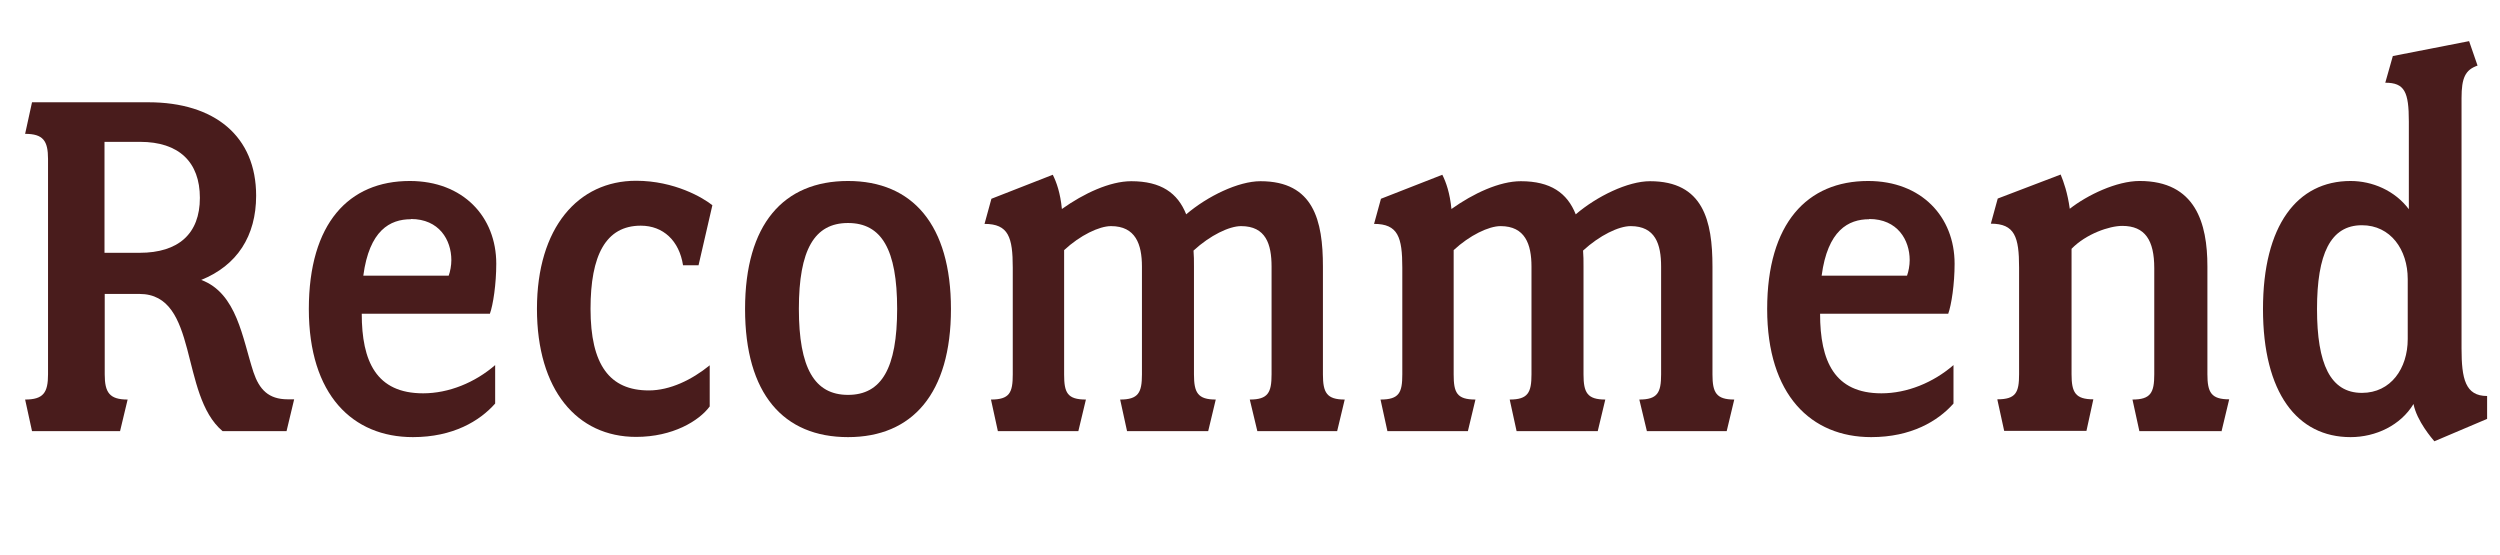
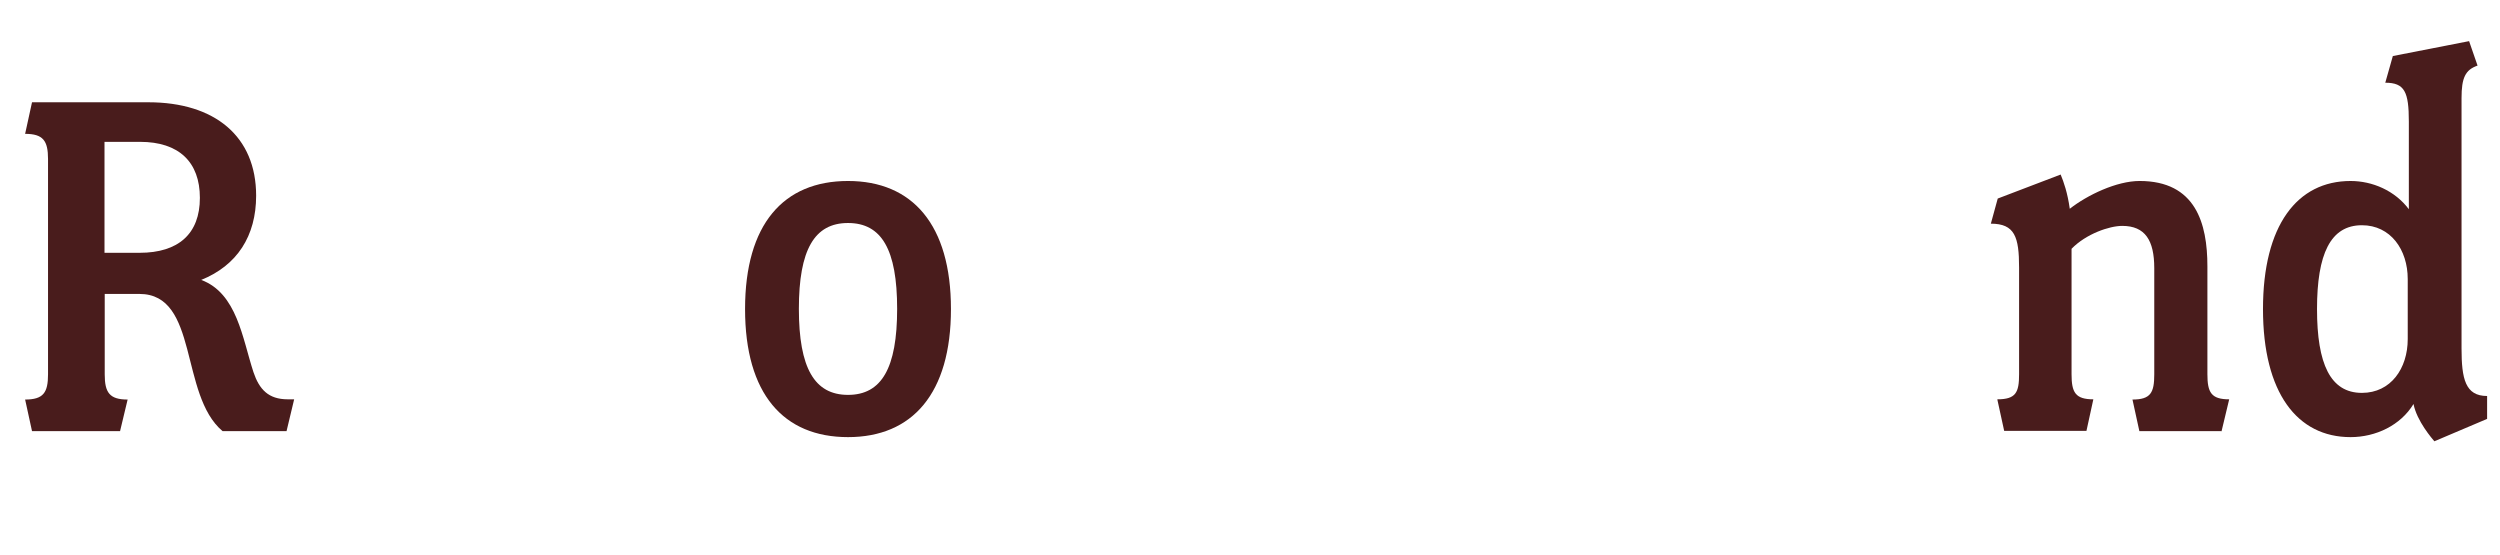
<svg xmlns="http://www.w3.org/2000/svg" id="_レイヤー_2" width="112.44" height="24.94" viewBox="0 0 112.44 24.94">
  <defs>
    <style>
      .cls-1 {
        fill: #491c1c;
      }
    </style>
  </defs>
  <path class="cls-1" d="M12.89,19.39h-2.88c-1.94-1.63-1.06-6.17-3.74-6.17h-1.56v3.62c0,.82.22,1.13,1.03,1.13l-.34,1.42H1.44l-.31-1.42c.82,0,1.03-.31,1.03-1.13V7.15c0-.82-.22-1.13-1.03-1.13l.31-1.42h5.23c3,0,4.85,1.54,4.85,4.2,0,1.82-.86,3.14-2.47,3.79,1.61.6,1.85,2.62,2.35,4.15.26.77.67,1.22,1.54,1.22h.29l-.34,1.42ZM6.31,6.38h-1.61v4.99h1.58c1.75,0,2.71-.86,2.71-2.47s-.94-2.52-2.69-2.52Z" />
-   <path class="cls-1" d="M22.03,14.11h-5.76c0,2.14.65,3.58,2.76,3.58,1.15,0,2.33-.48,3.24-1.27v1.73c-.7.79-1.9,1.51-3.7,1.51-2.71,0-4.68-1.9-4.68-5.76s1.8-5.76,4.54-5.76c2.4,0,3.89,1.61,3.89,3.72,0,.91-.14,1.85-.29,2.26ZM18.48,9.86c-.94,0-1.87.5-2.14,2.54h3.84c.07-.19.12-.46.12-.7,0-.91-.55-1.85-1.82-1.85Z" />
-   <path class="cls-1" d="M31.42,11.93h-.7c-.17-1.1-.89-1.78-1.9-1.78-1.58,0-2.26,1.34-2.26,3.74,0,2.52.86,3.67,2.62,3.67.96,0,1.94-.48,2.74-1.13v1.85c-.48.65-1.66,1.37-3.31,1.37-2.66,0-4.46-2.11-4.46-5.76s1.85-5.76,4.46-5.76c1.73,0,3.02.77,3.43,1.1l-.62,2.69Z" />
  <path class="cls-1" d="M38.14,19.66c-2.9,0-4.63-1.94-4.63-5.76s1.73-5.76,4.63-5.76,4.63,1.97,4.63,5.76-1.73,5.76-4.63,5.76ZM38.14,10.03c-1.51,0-2.21,1.2-2.21,3.86s.7,3.87,2.21,3.87,2.21-1.2,2.21-3.87-.7-3.86-2.21-3.86Z" />
-   <path class="cls-1" d="M60.17,19.39h-3.62l-.34-1.42c.82,0,.98-.31.98-1.13v-4.85c0-1.01-.26-1.82-1.37-1.82-.53,0-1.39.41-2.14,1.1.02.22.02.46.02.7v4.87c0,.82.17,1.13.98,1.13l-.34,1.42h-3.65l-.31-1.42c.82,0,.98-.31.98-1.13v-4.85c0-1.01-.29-1.82-1.39-1.82-.53,0-1.39.41-2.11,1.08v5.59c0,.82.14,1.13.98,1.13l-.34,1.42h-3.62l-.31-1.42c.84,0,.98-.31.98-1.13v-4.8c0-1.37-.19-1.97-1.27-1.97l.31-1.13,2.76-1.08c.17.34.34.82.41,1.54.98-.7,2.16-1.25,3.12-1.25,1.34,0,2.09.53,2.47,1.49.96-.82,2.35-1.49,3.34-1.49,2.4,0,2.81,1.78,2.81,3.84v4.85c0,.82.17,1.13.98,1.13l-.34,1.42Z" />
-   <path class="cls-1" d="M77.69,19.39h-3.62l-.34-1.42c.82,0,.98-.31.98-1.13v-4.85c0-1.01-.26-1.82-1.37-1.82-.53,0-1.39.41-2.14,1.1.02.22.02.46.02.7v4.87c0,.82.17,1.13.98,1.13l-.34,1.42h-3.65l-.31-1.42c.82,0,.98-.31.98-1.13v-4.85c0-1.01-.29-1.82-1.39-1.82-.53,0-1.39.41-2.11,1.08v5.59c0,.82.14,1.13.98,1.13l-.34,1.42h-3.62l-.31-1.42c.84,0,.98-.31.98-1.13v-4.8c0-1.37-.19-1.97-1.27-1.97l.31-1.13,2.76-1.08c.17.34.34.82.41,1.54.98-.7,2.16-1.25,3.12-1.25,1.34,0,2.09.53,2.47,1.49.96-.82,2.35-1.49,3.34-1.49,2.4,0,2.81,1.78,2.81,3.84v4.85c0,.82.17,1.13.98,1.13l-.34,1.42Z" />
-   <path class="cls-1" d="M87.62,14.11h-5.76c0,2.14.65,3.58,2.76,3.58,1.15,0,2.33-.48,3.24-1.27v1.73c-.7.79-1.9,1.51-3.7,1.51-2.71,0-4.68-1.9-4.68-5.76s1.8-5.76,4.54-5.76c2.4,0,3.89,1.61,3.89,3.72,0,.91-.14,1.85-.29,2.26ZM84.07,9.86c-.94,0-1.87.5-2.14,2.54h3.84c.07-.19.12-.46.12-.7,0-.91-.55-1.85-1.82-1.85Z" />
  <path class="cls-1" d="M99.94,19.39h-3.72l-.31-1.42c.82,0,.98-.31.98-1.13v-4.78c0-1.25-.41-1.9-1.44-1.9-.58,0-1.63.36-2.28,1.03v5.64c0,.82.17,1.13.98,1.13l-.31,1.42h-3.7l-.31-1.42c.84,0,.98-.31.98-1.13v-4.8c0-1.37-.19-1.97-1.27-1.97l.31-1.13,2.83-1.08c.14.34.31.82.41,1.54.79-.62,2.11-1.25,3.14-1.25,2.52,0,3.05,1.9,3.05,3.84v4.85c0,.82.17,1.13.98,1.13l-.34,1.42Z" />
  <path class="cls-1" d="M109.49,19.85c-.1-.12-.79-.91-.94-1.68-.58.96-1.7,1.49-2.83,1.49-2.4,0-3.94-1.99-3.94-5.76s1.54-5.76,3.94-5.76c.98,0,1.99.43,2.62,1.27v-3.94c0-1.34-.19-1.75-1.06-1.75l.34-1.2,3.43-.67.38,1.1c-.55.19-.72.55-.72,1.46v11.26c0,1.37.17,2.14,1.15,2.14v1.03l-2.38,1.01ZM108.29,12.55c0-1.32-.77-2.42-2.06-2.42-1.42,0-2.02,1.3-2.02,3.77s.6,3.77,2.02,3.77c1.3,0,2.06-1.1,2.06-2.42v-2.69Z" />
</svg>